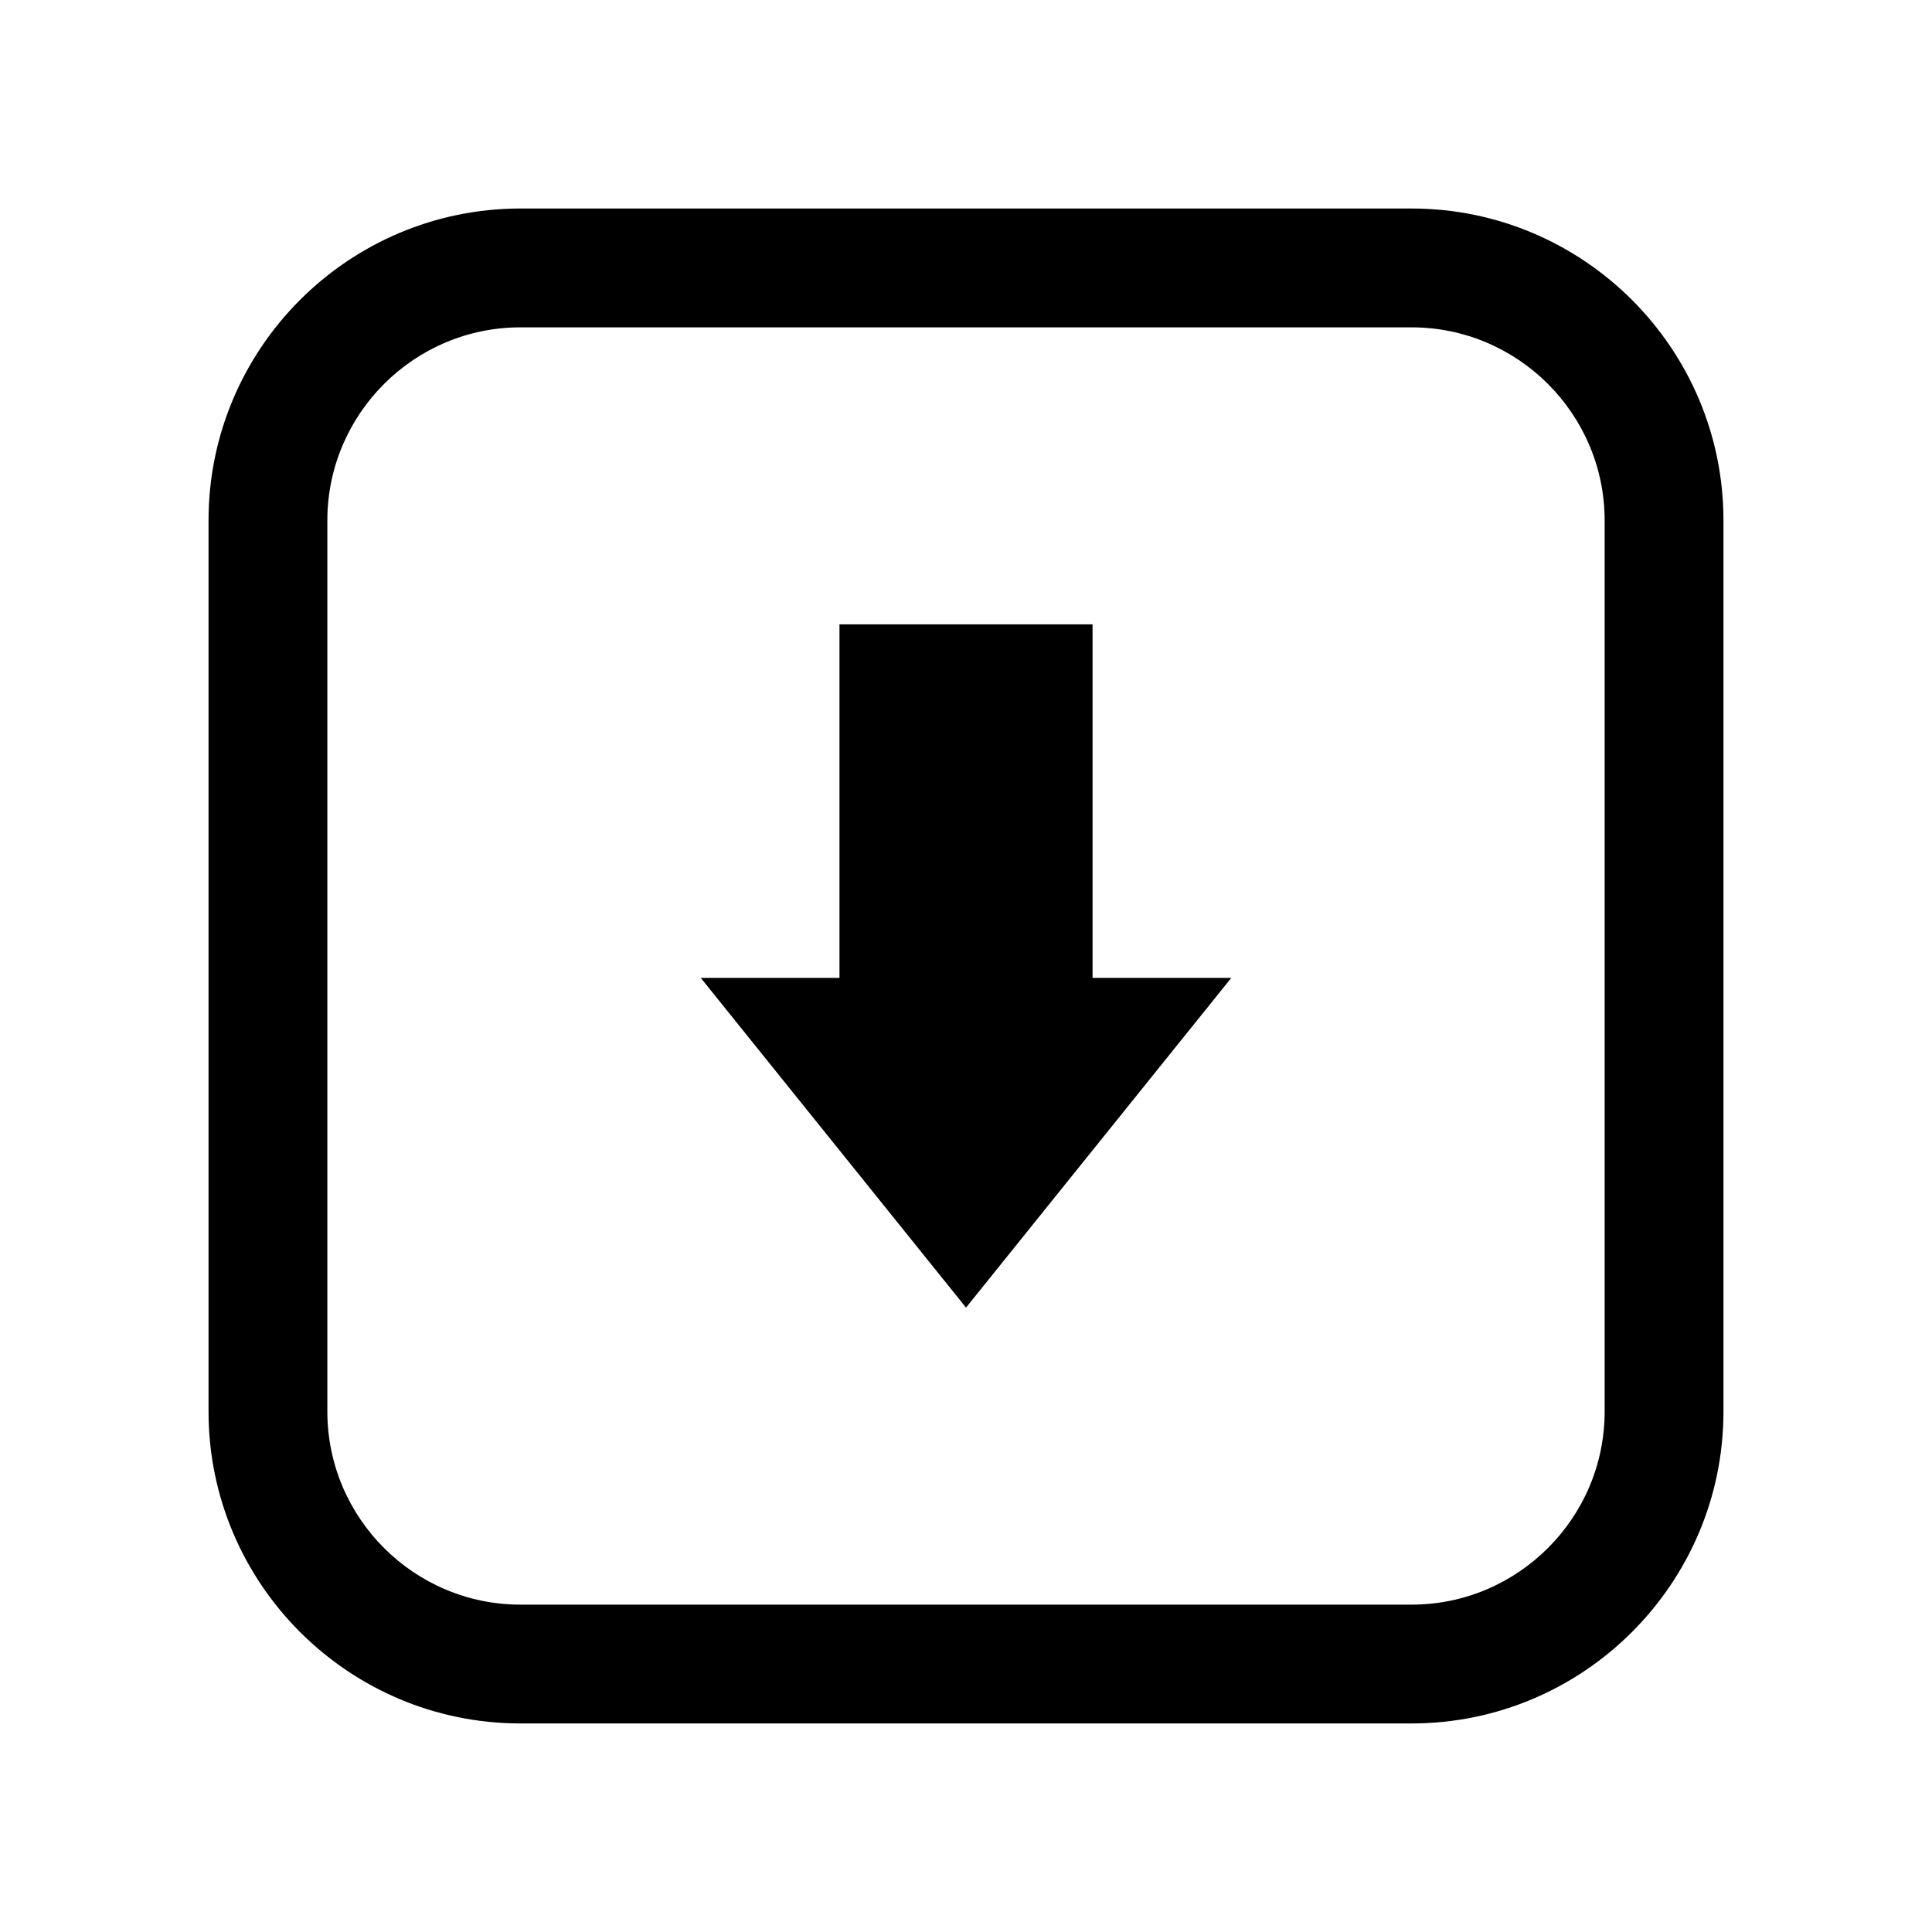
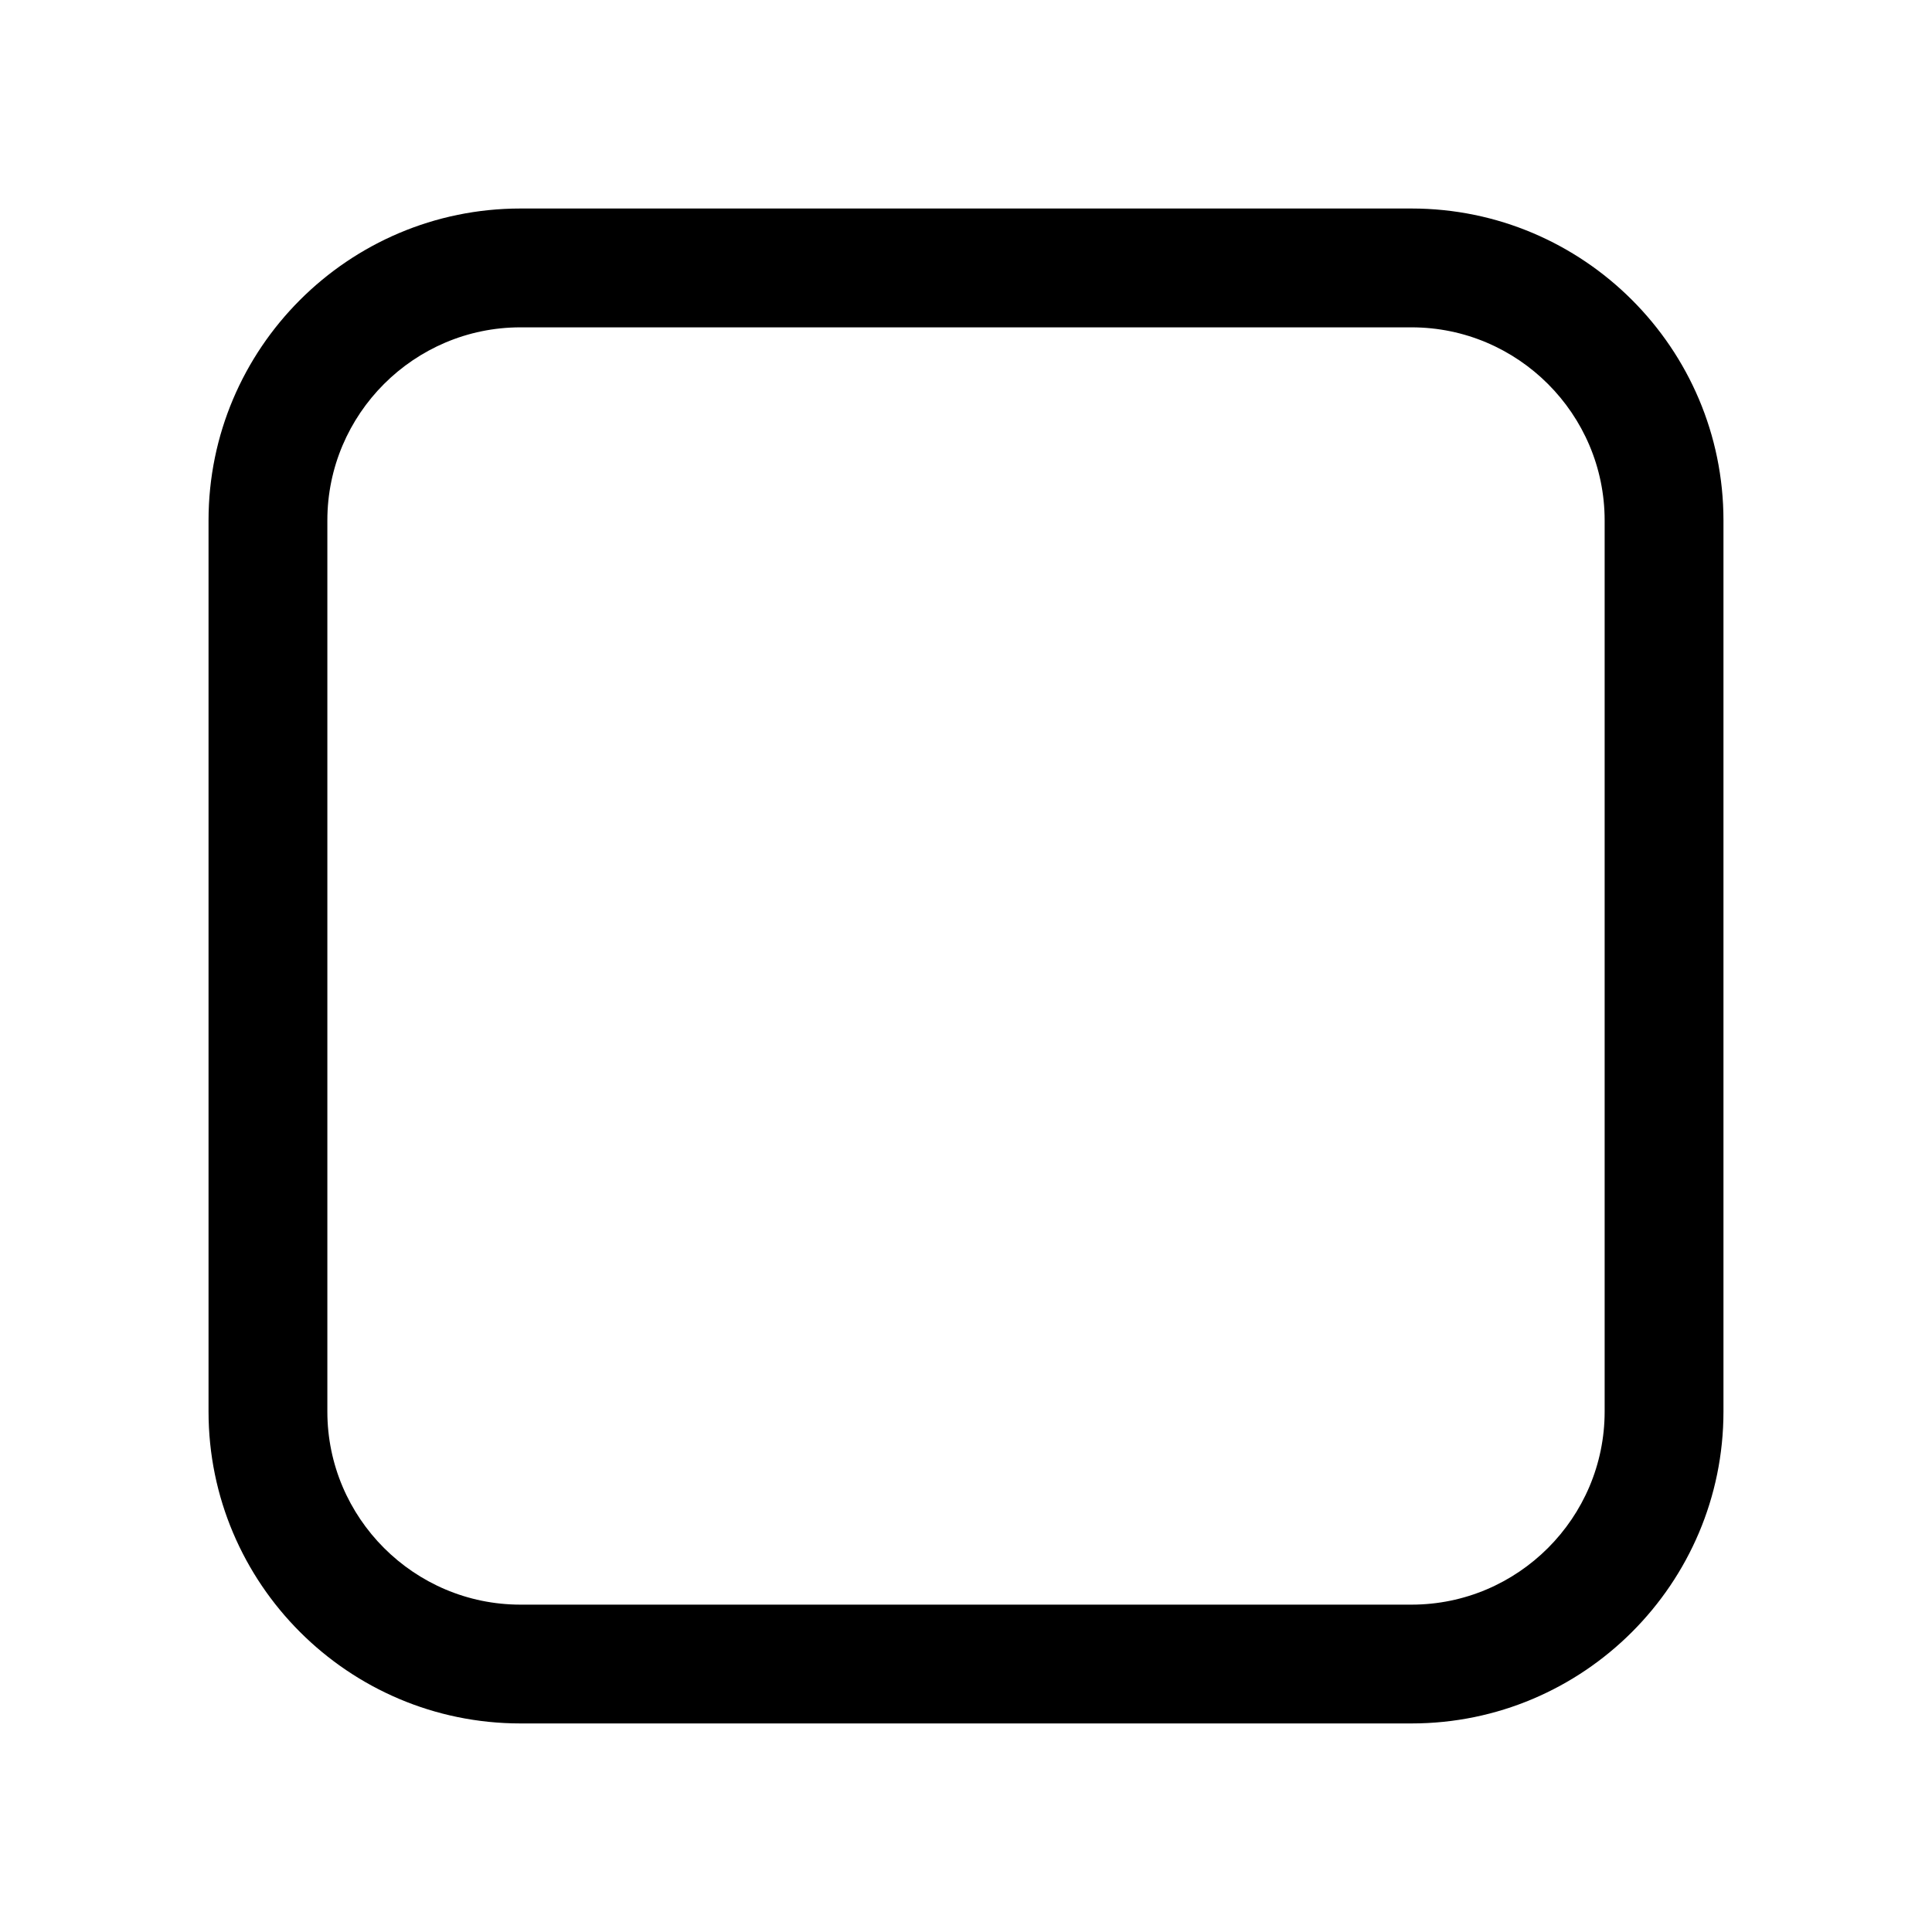
<svg xmlns="http://www.w3.org/2000/svg" fill="#000000" width="800px" height="800px" version="1.1" viewBox="144 144 512 512">
  <g>
-     <path d="m433.54 309.47h-67.07v93.68h-36.762l70.297 87.379 70.297-87.379h-36.762z" />
    <path d="m518.08 600.73h-236.16c-45.578 0-82.656-37.078-82.656-82.656v-236.16c0-45.578 37.078-82.656 82.656-82.656h236.16c45.578 0 82.656 37.078 82.656 82.656v236.16c0 45.578-37.078 82.656-82.656 82.656zm-236.16-369.98c-28.184 0-51.168 22.984-51.168 51.168v236.16c0 28.184 22.984 51.168 51.168 51.168h236.16c28.184 0 51.168-22.984 51.168-51.168v-236.16c0-28.184-22.984-51.168-51.168-51.168z" />
  </g>
</svg>